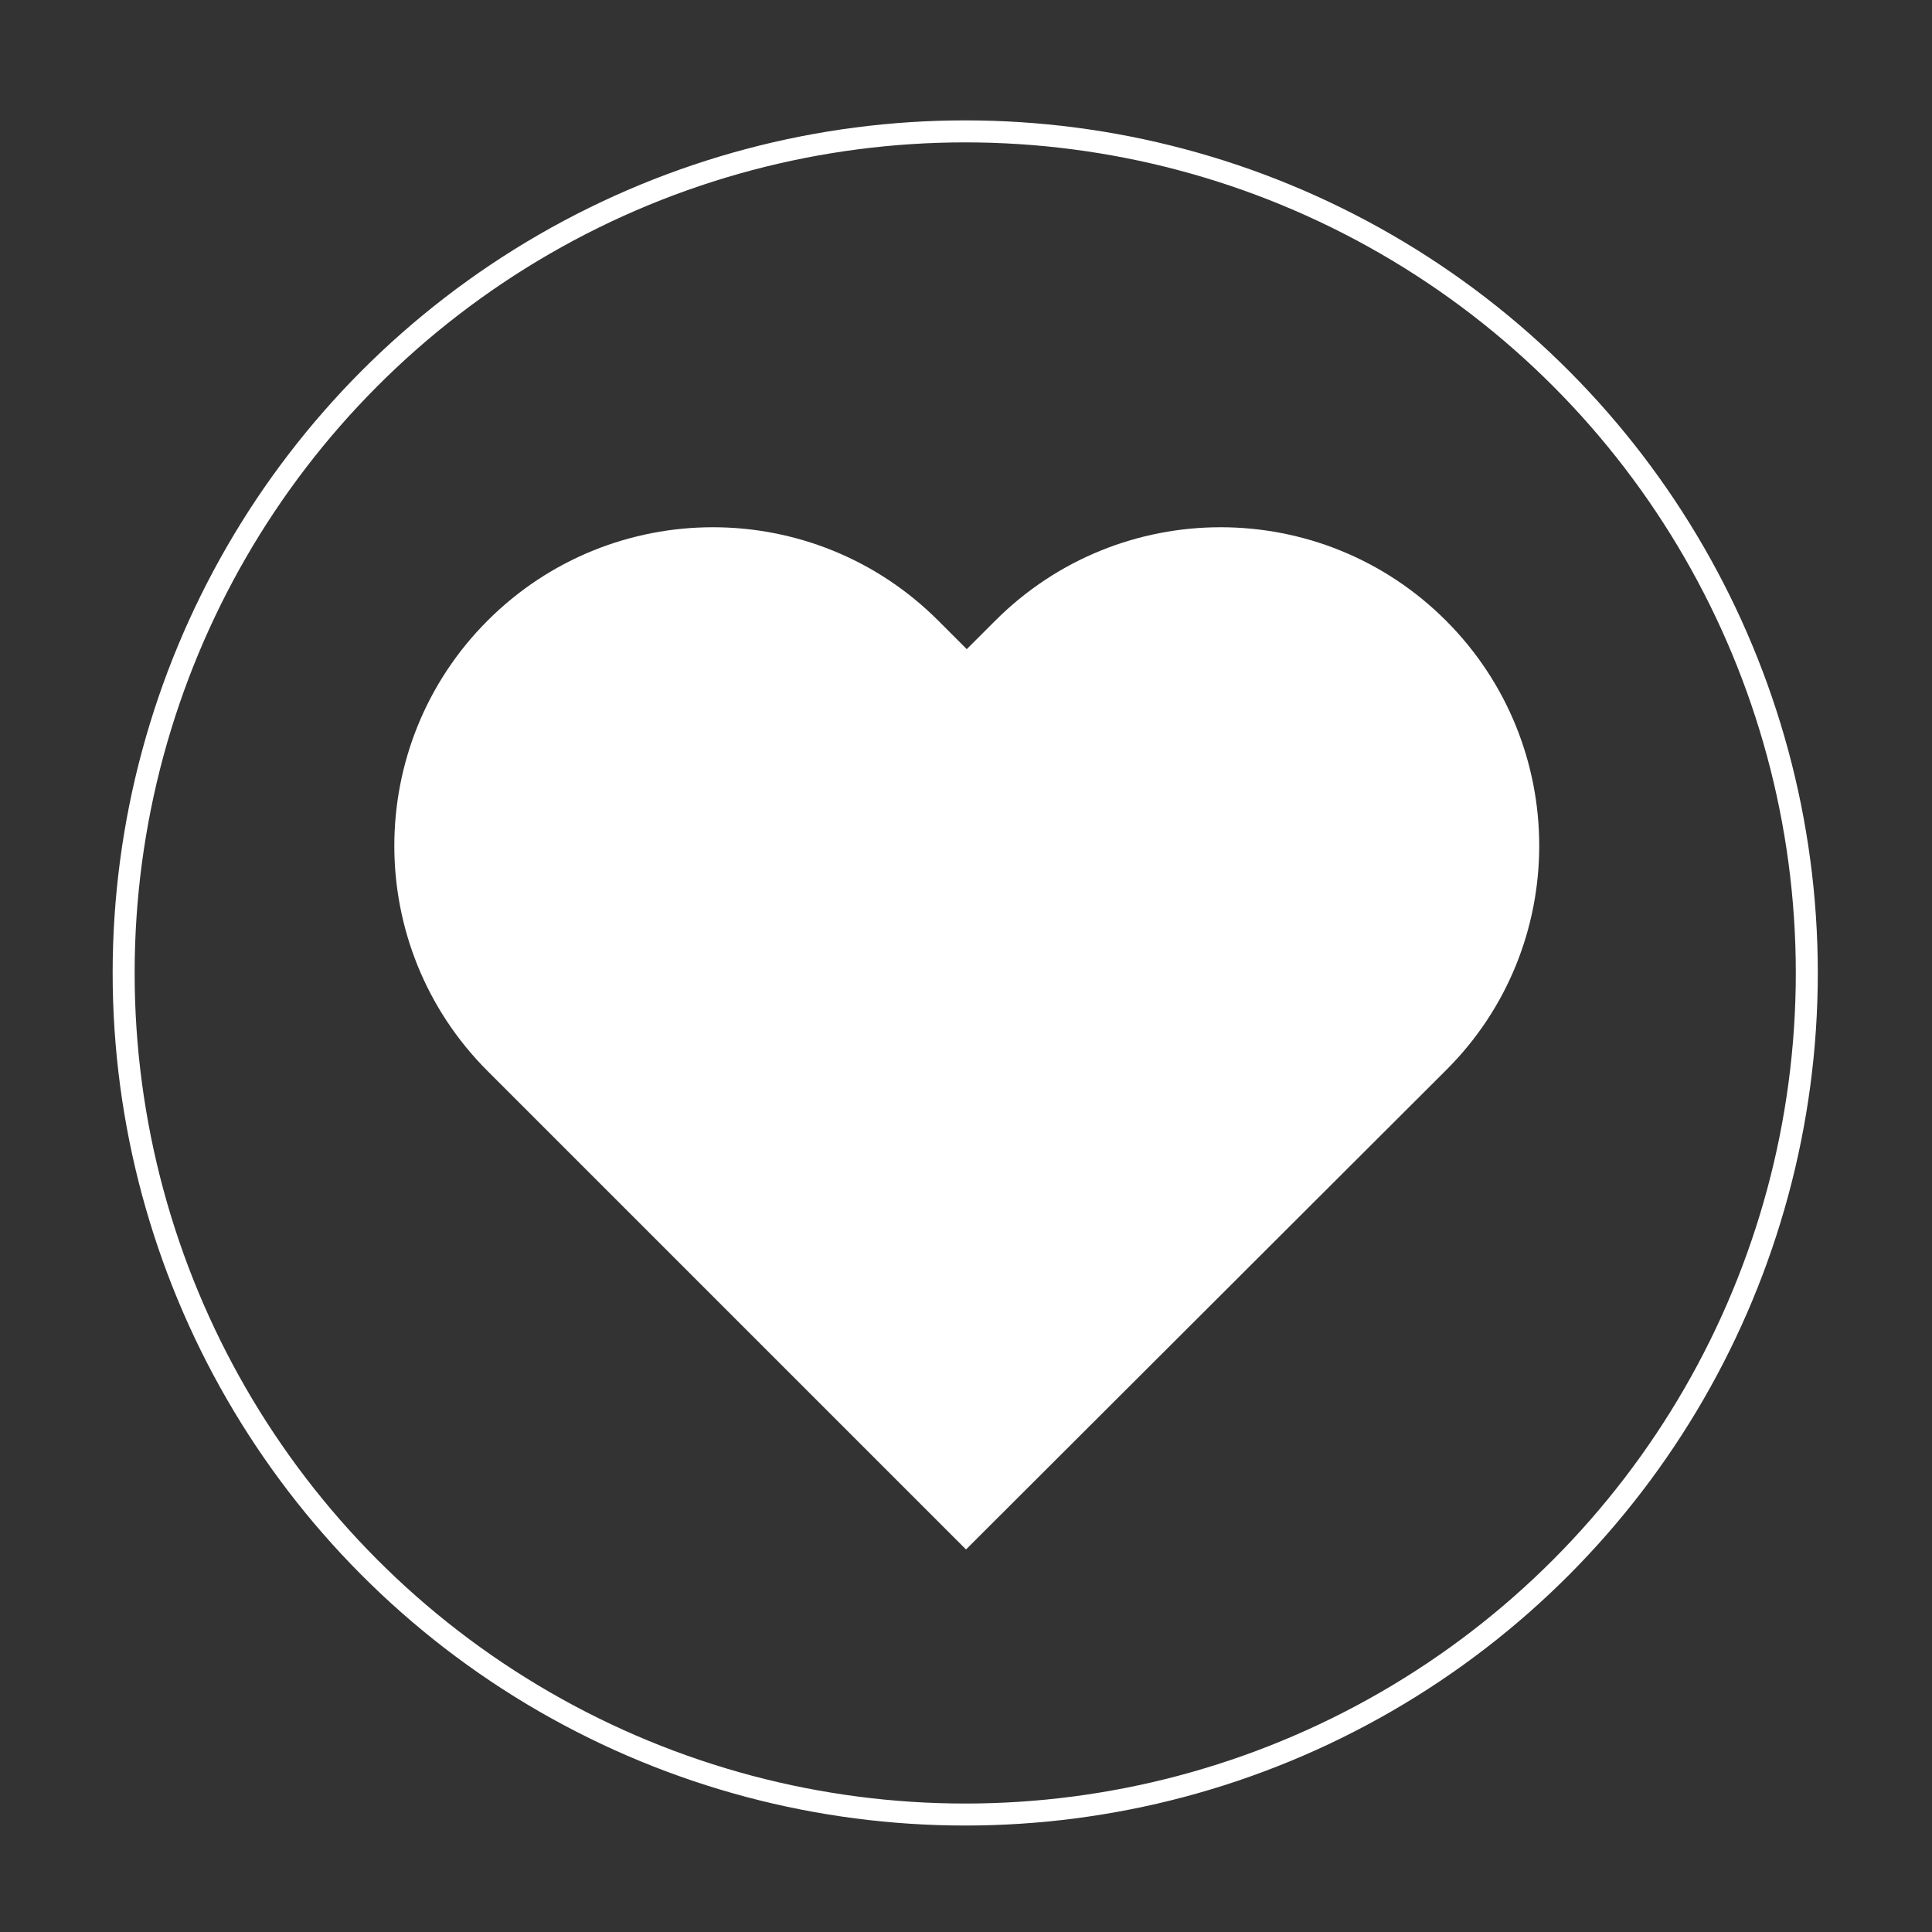
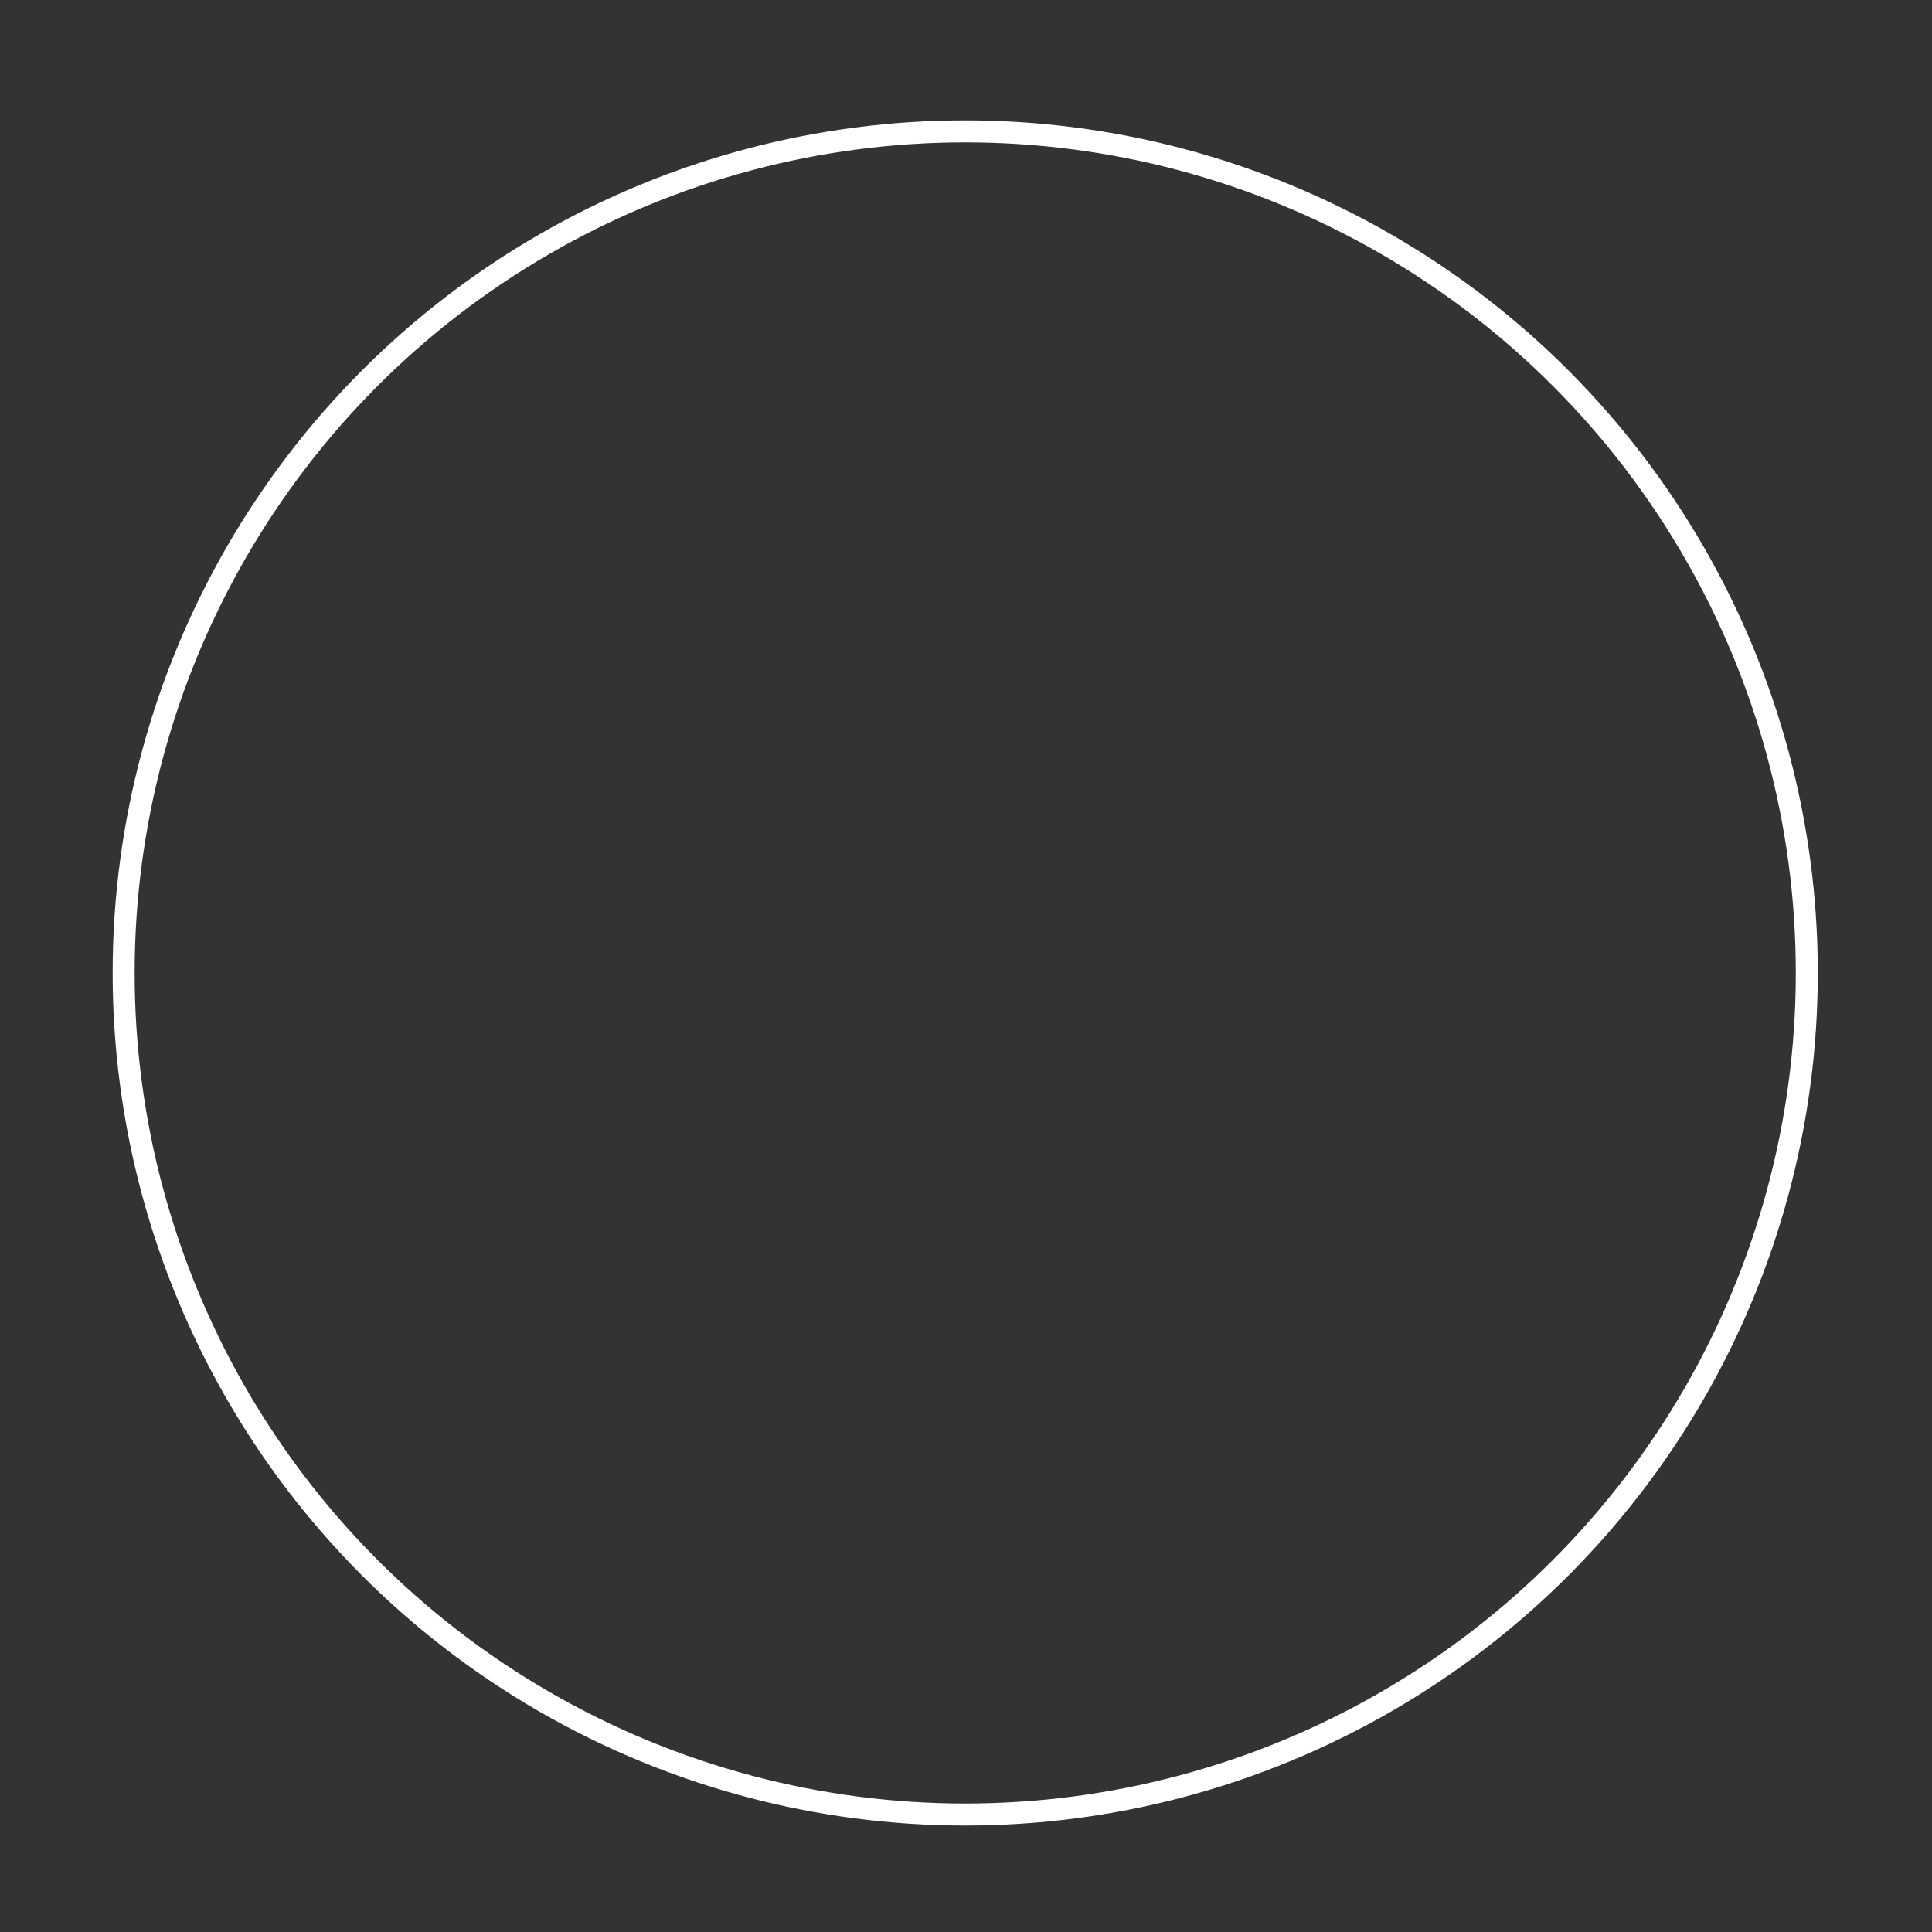
<svg xmlns="http://www.w3.org/2000/svg" version="1.1" id="Layer_1" x="0px" y="0px" viewBox="0 0 250 250" style="enable-background:new 0 0 250 250;" xml:space="preserve">
  <rect x="0" y="0" width="250" height="250" fill="#333333" stroke="none" />
  <style type="text/css">
	.st0{fill:none;stroke:#FFFFFF;stroke-width:2.846;stroke-miterlimit:10;}
	.st1{fill:#FFFFFF;}
</style>
  <circle class="st0" cx="124.9" cy="125.9" r="108.9" />
-   <path class="st1" d="M187.1,80.3L187.1,80.3c-16.1-16.1-42.2-16.1-58.3,0l-3.7,3.7l-3.7-3.7c-16.1-16.1-42.2-16.1-58.3,0l0,0  c-16.1,16.1-16.1,42.2,0,58.3l61.9,61.9l62.1-62C203.2,122.5,203.2,96.4,187.1,80.3z" />
</svg>